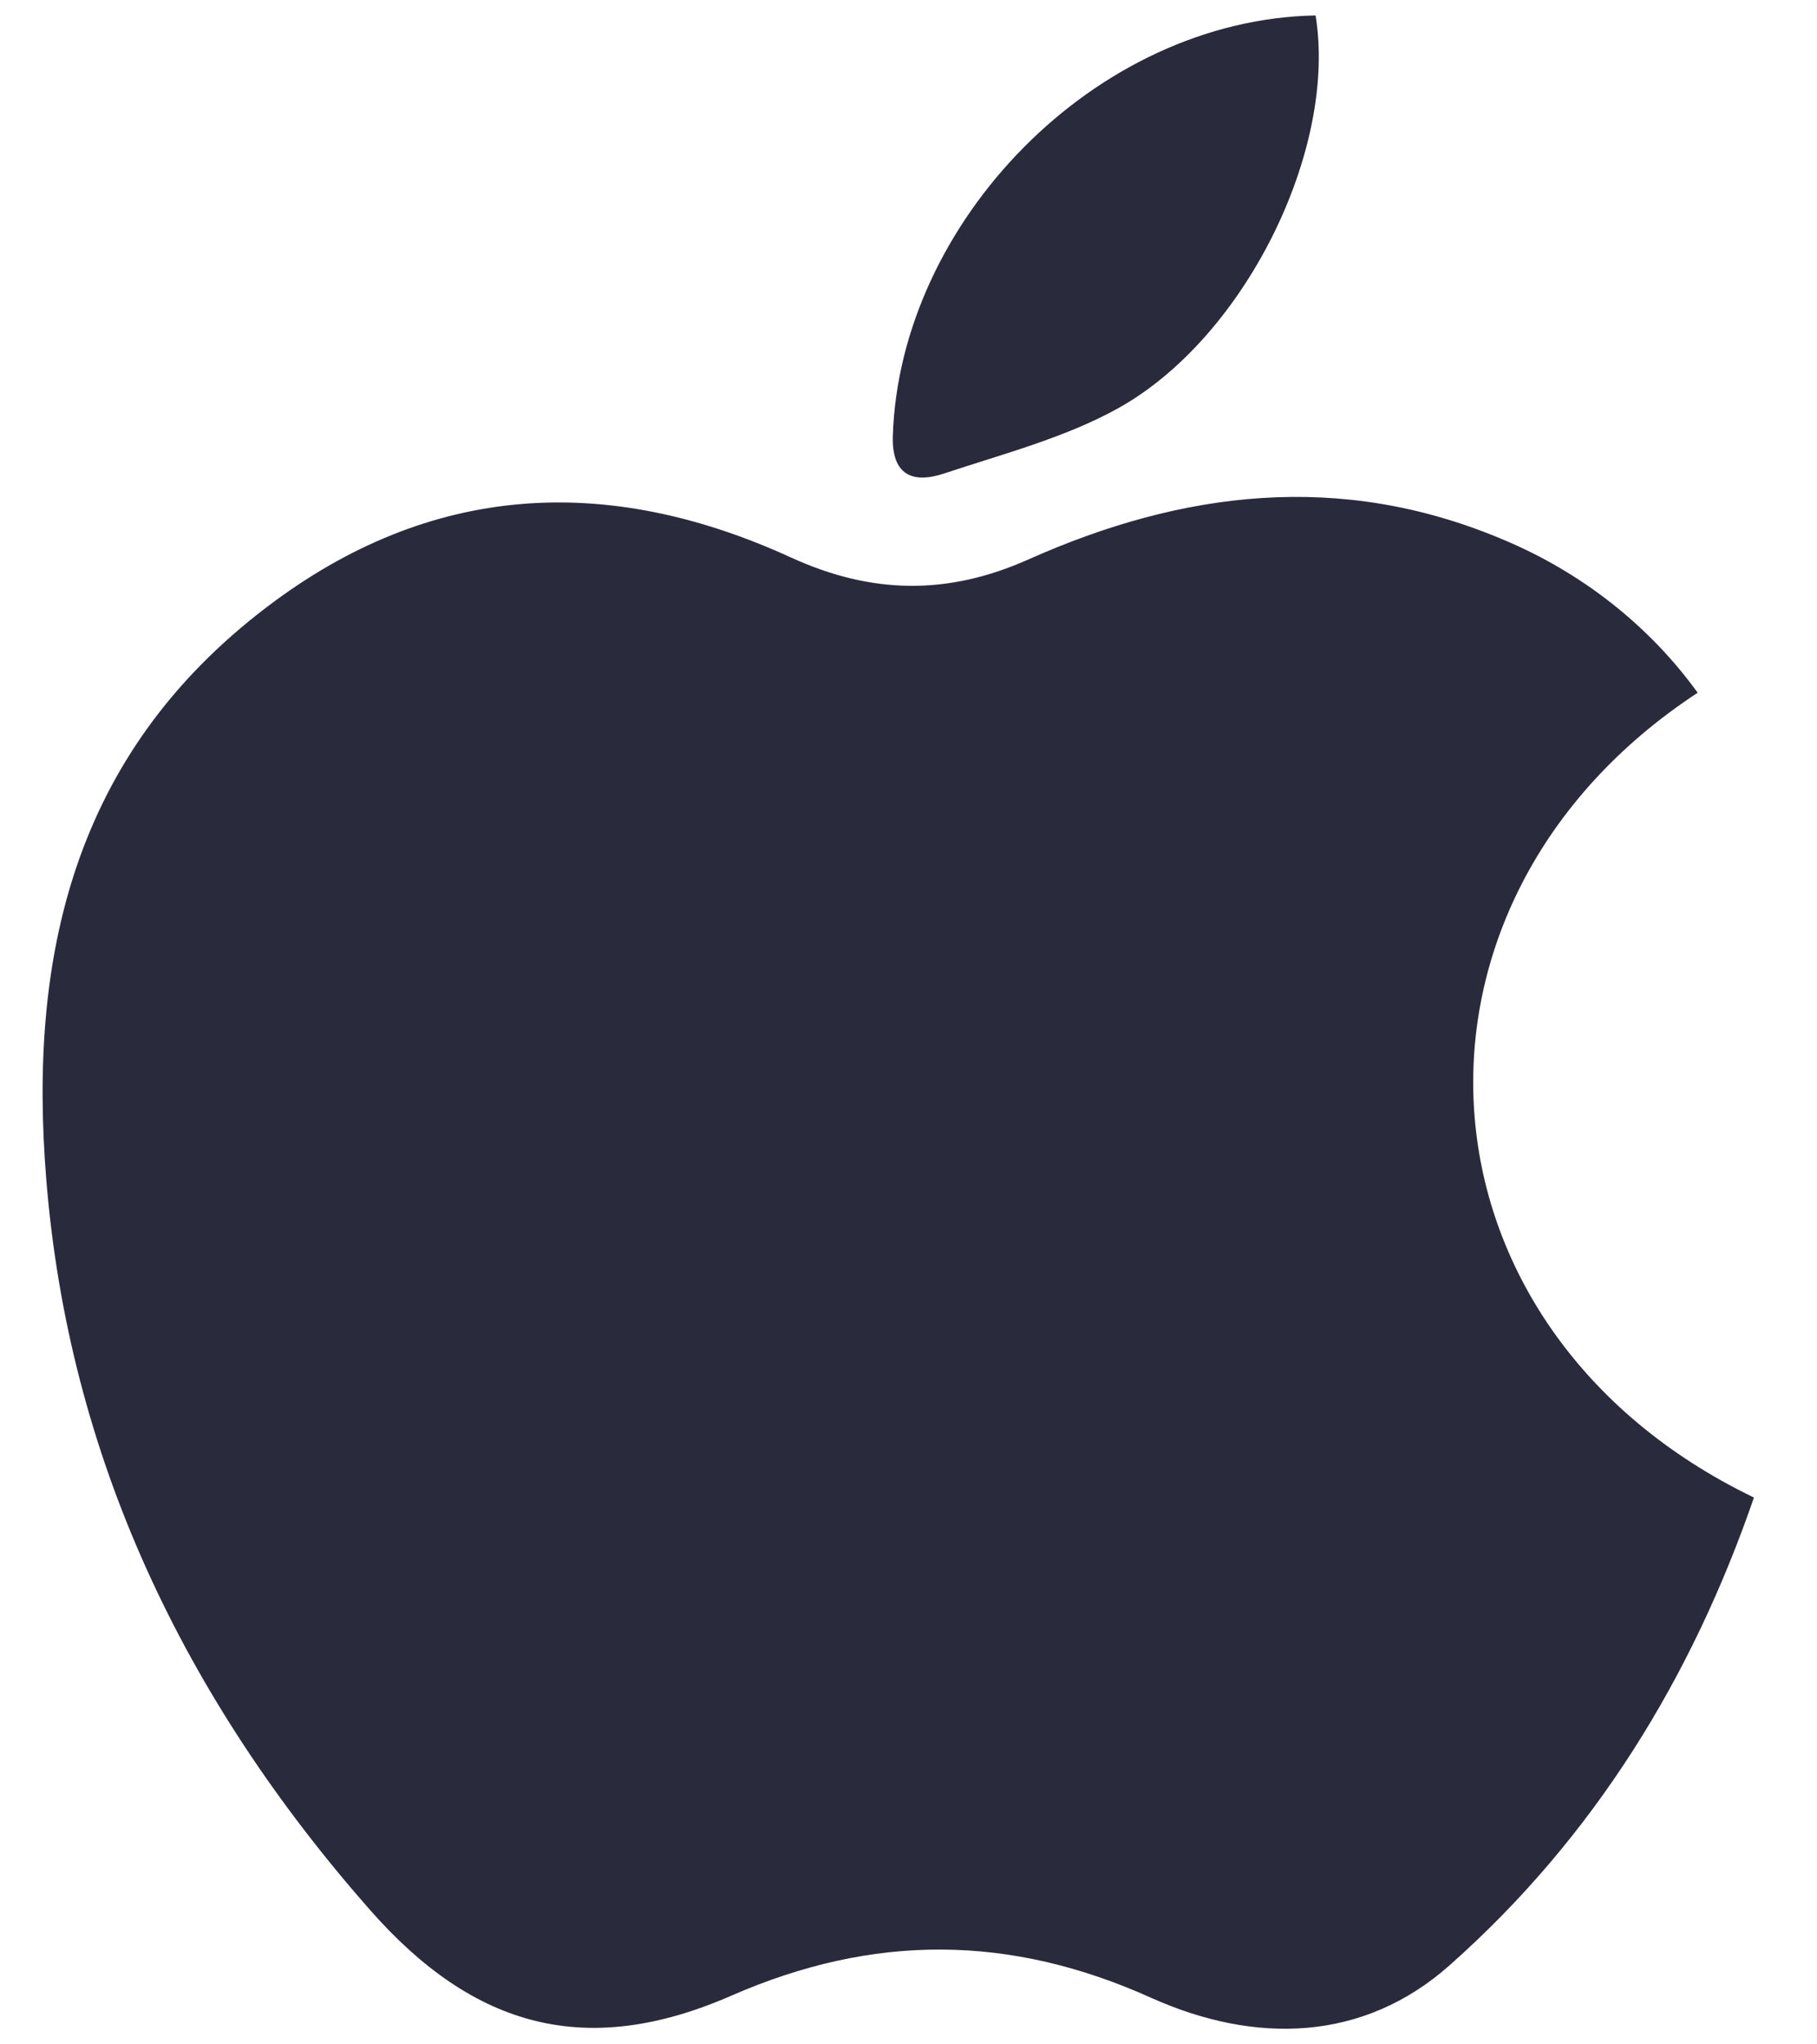
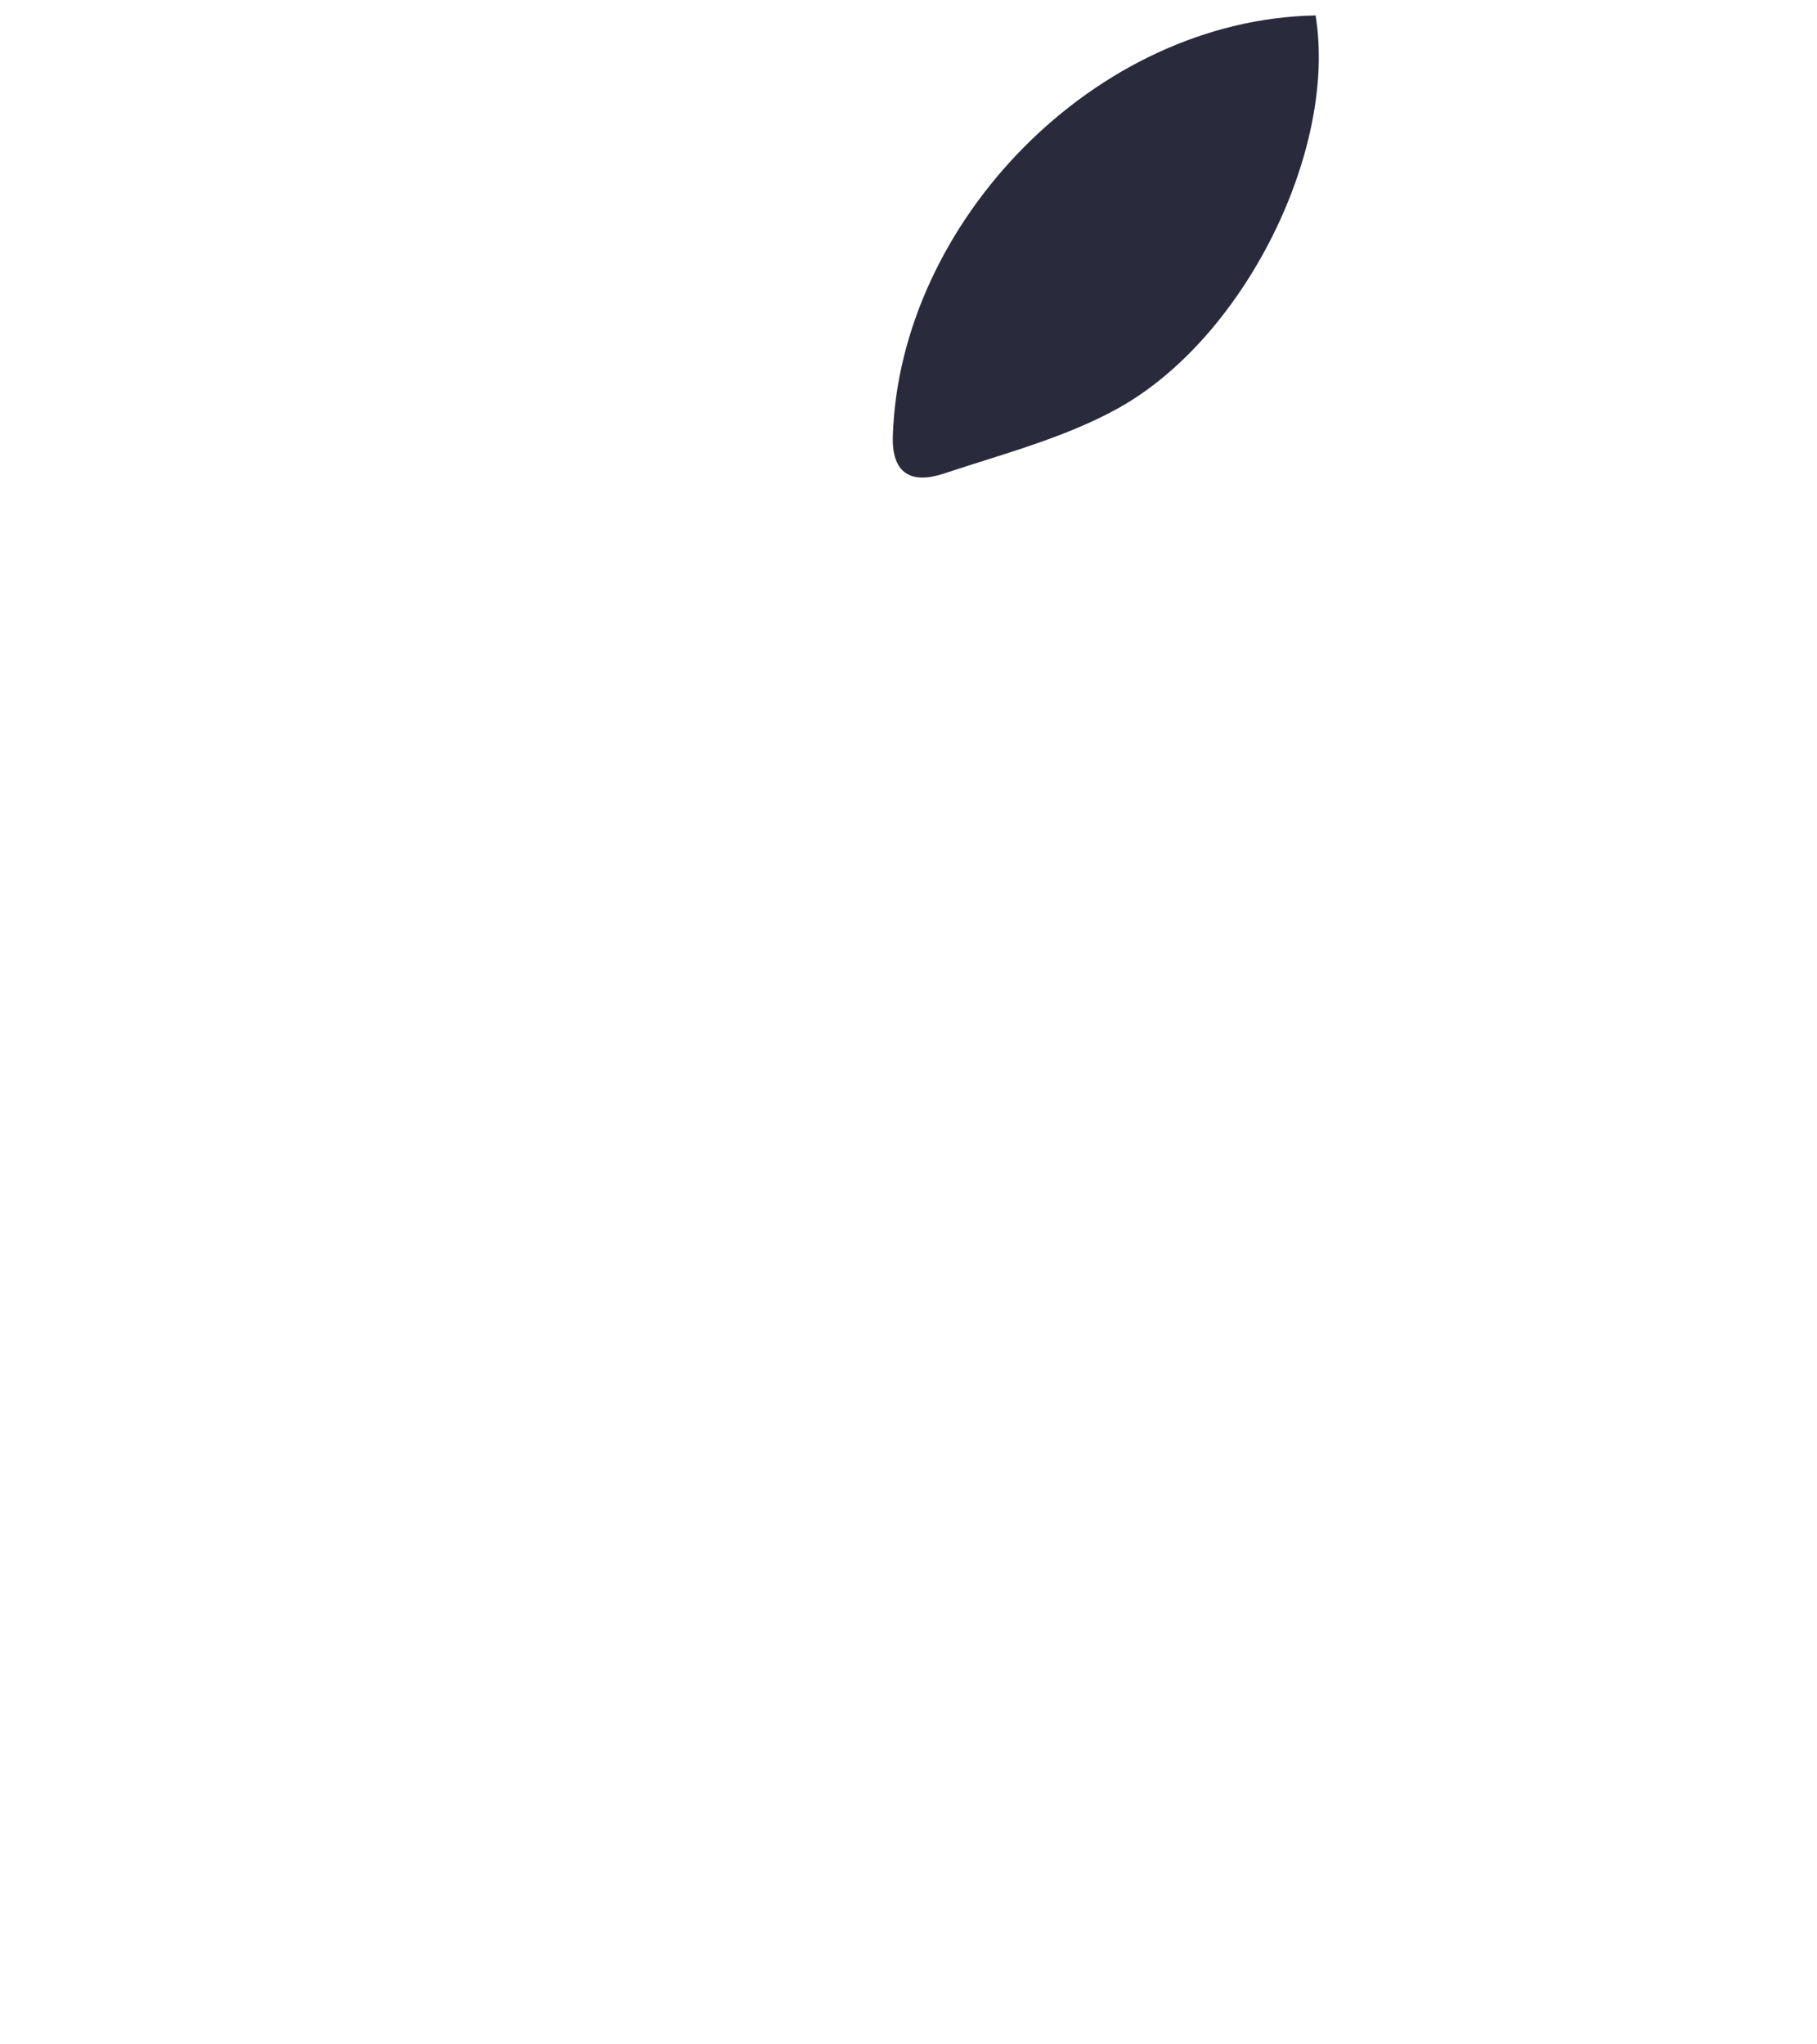
<svg xmlns="http://www.w3.org/2000/svg" width="24" height="27" viewBox="0 0 24 27" fill="none">
-   <path d="M22.424 9.149C18.199 11.919 18.527 17.541 23.167 19.778C22.351 22.147 21.062 24.258 19.15 25.953C18.004 26.972 16.575 26.999 15.209 26.387C13.338 25.543 11.534 25.537 9.66 26.357C7.747 27.193 6.26 26.787 4.883 25.22C2.422 22.421 0.905 19.23 0.611 15.574C0.374 12.654 0.957 9.967 3.525 8.017C5.684 6.374 8.018 6.251 10.446 7.362C11.514 7.851 12.519 7.864 13.583 7.389C15.619 6.481 17.697 6.223 19.829 7.116C20.875 7.548 21.775 8.252 22.424 9.149Z" fill="#292B3C" />
  <path d="M17.377 0.204C17.667 1.975 16.442 4.47 14.758 5.398C14.056 5.785 13.244 5.996 12.469 6.254C12.042 6.395 11.777 6.263 11.793 5.757C11.882 2.94 14.46 0.258 17.377 0.204Z" fill="#292B3C" />
</svg>